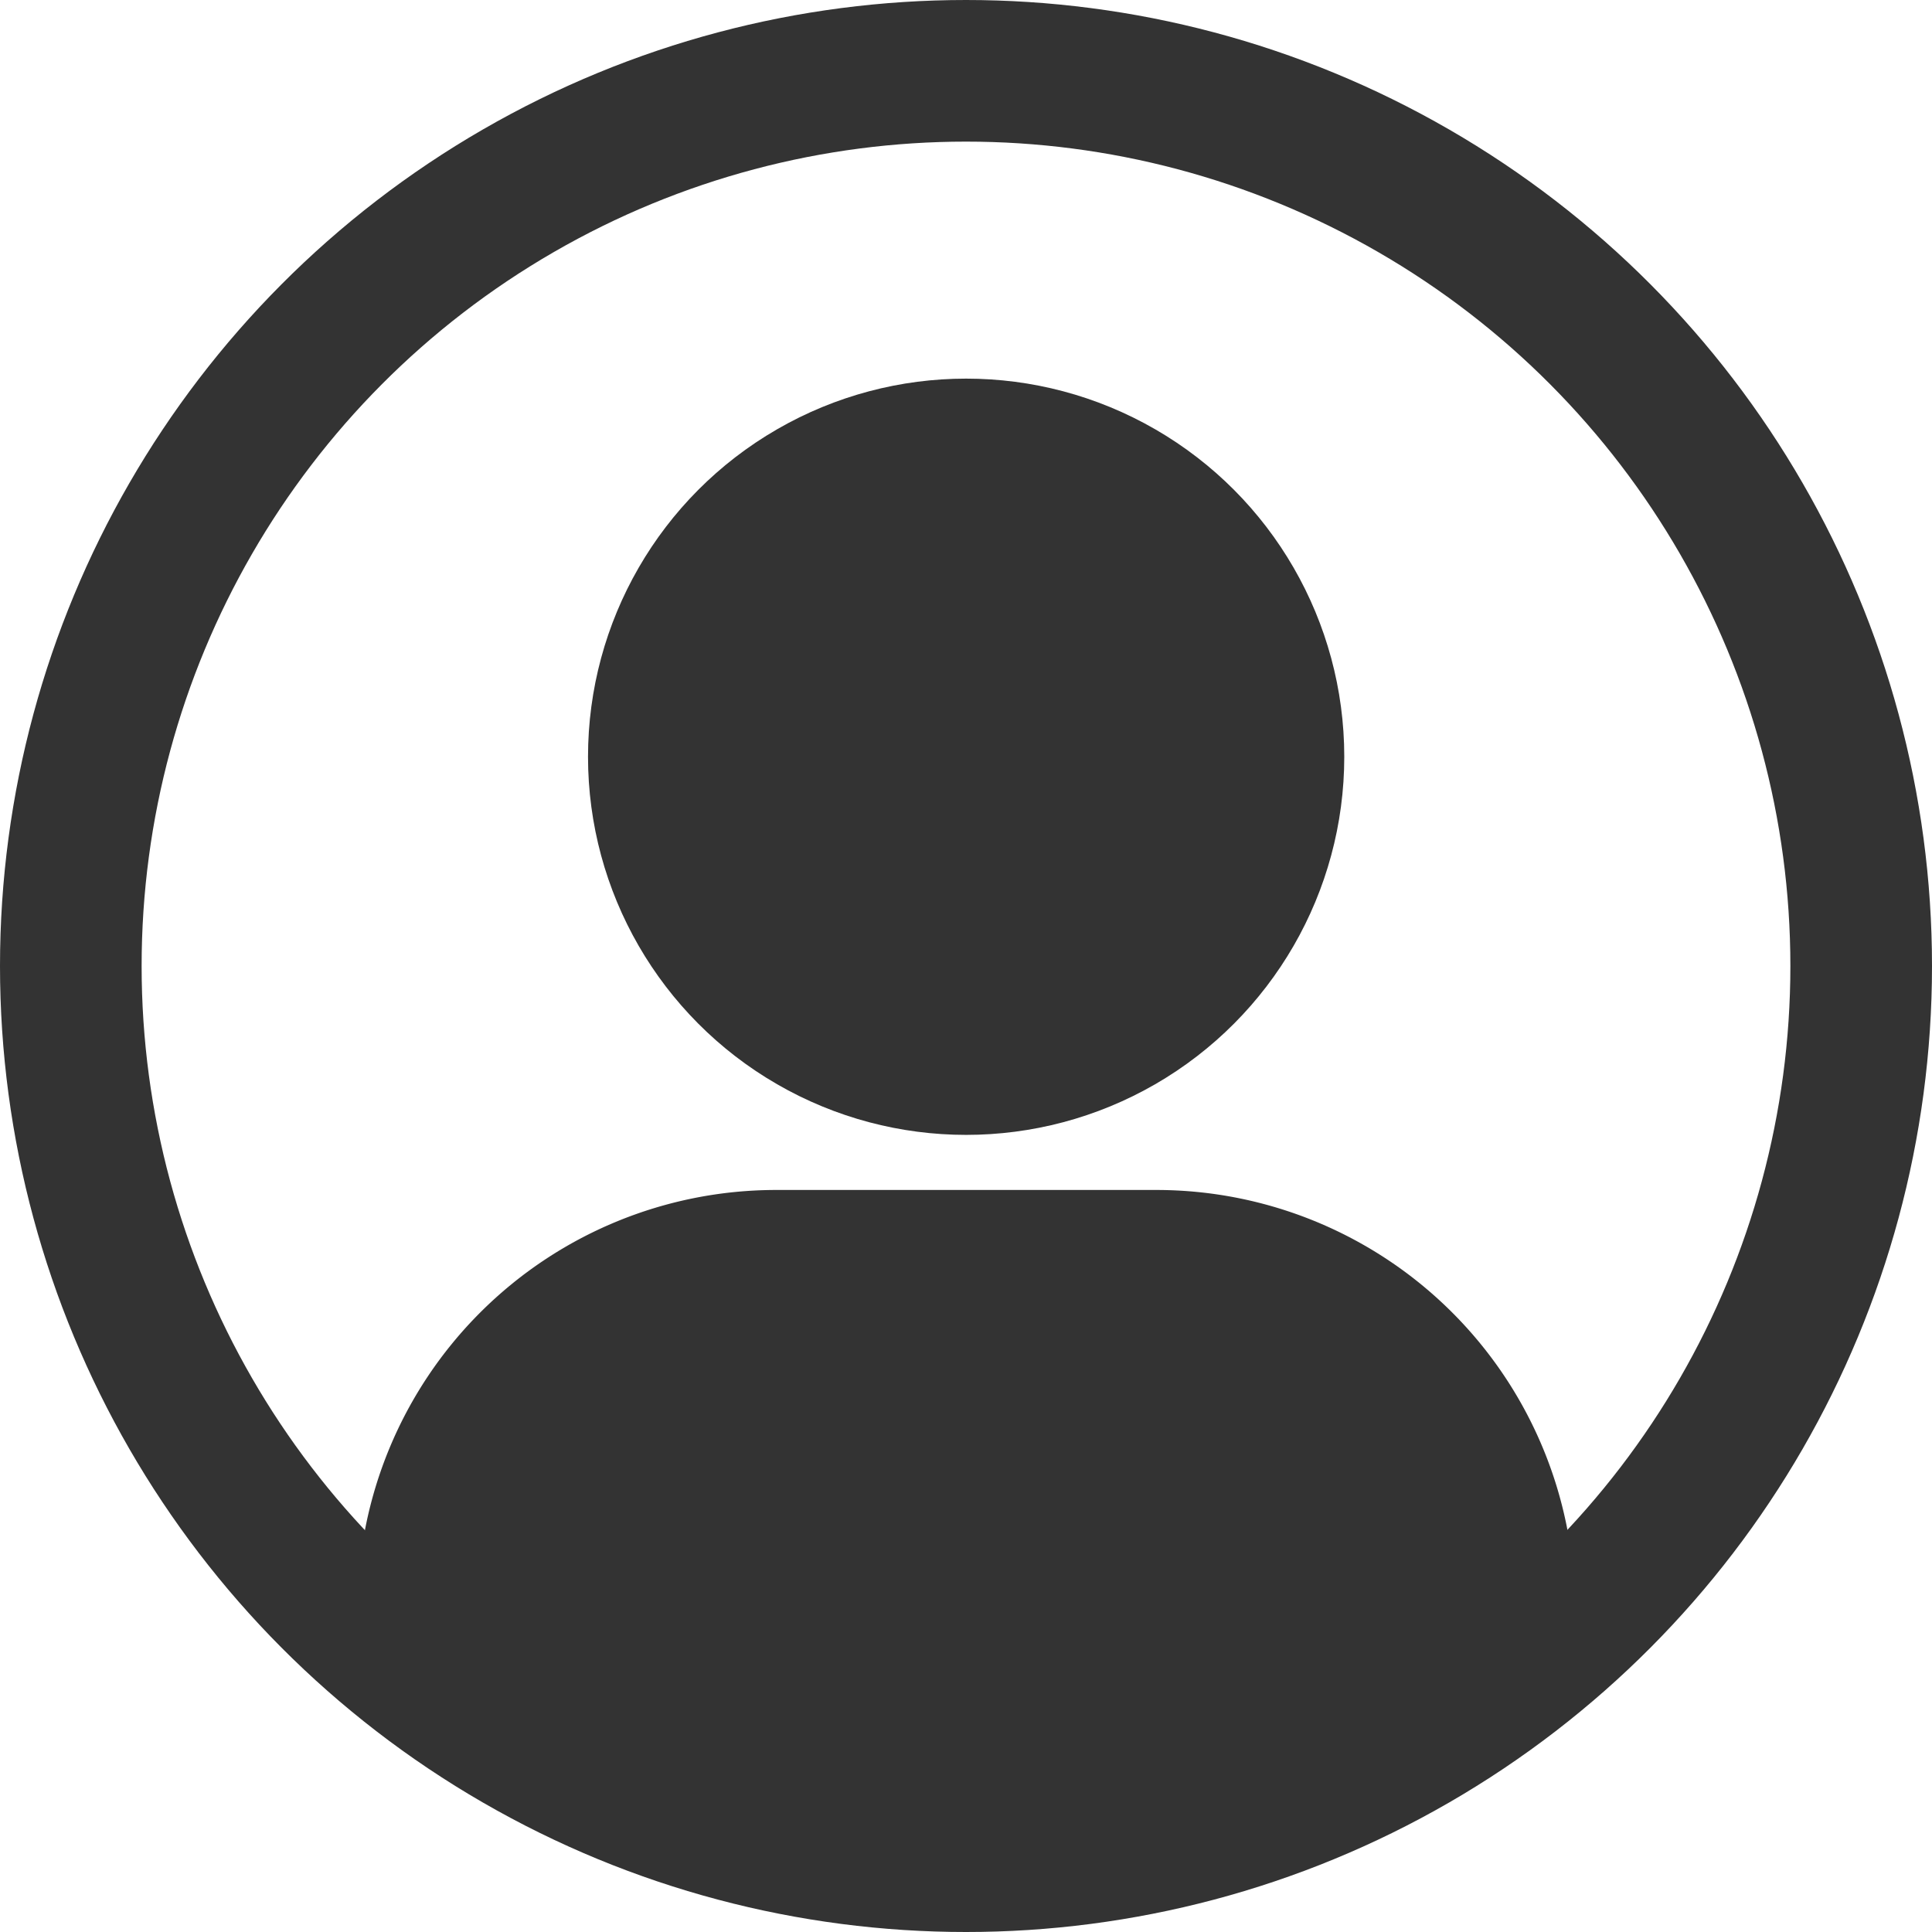
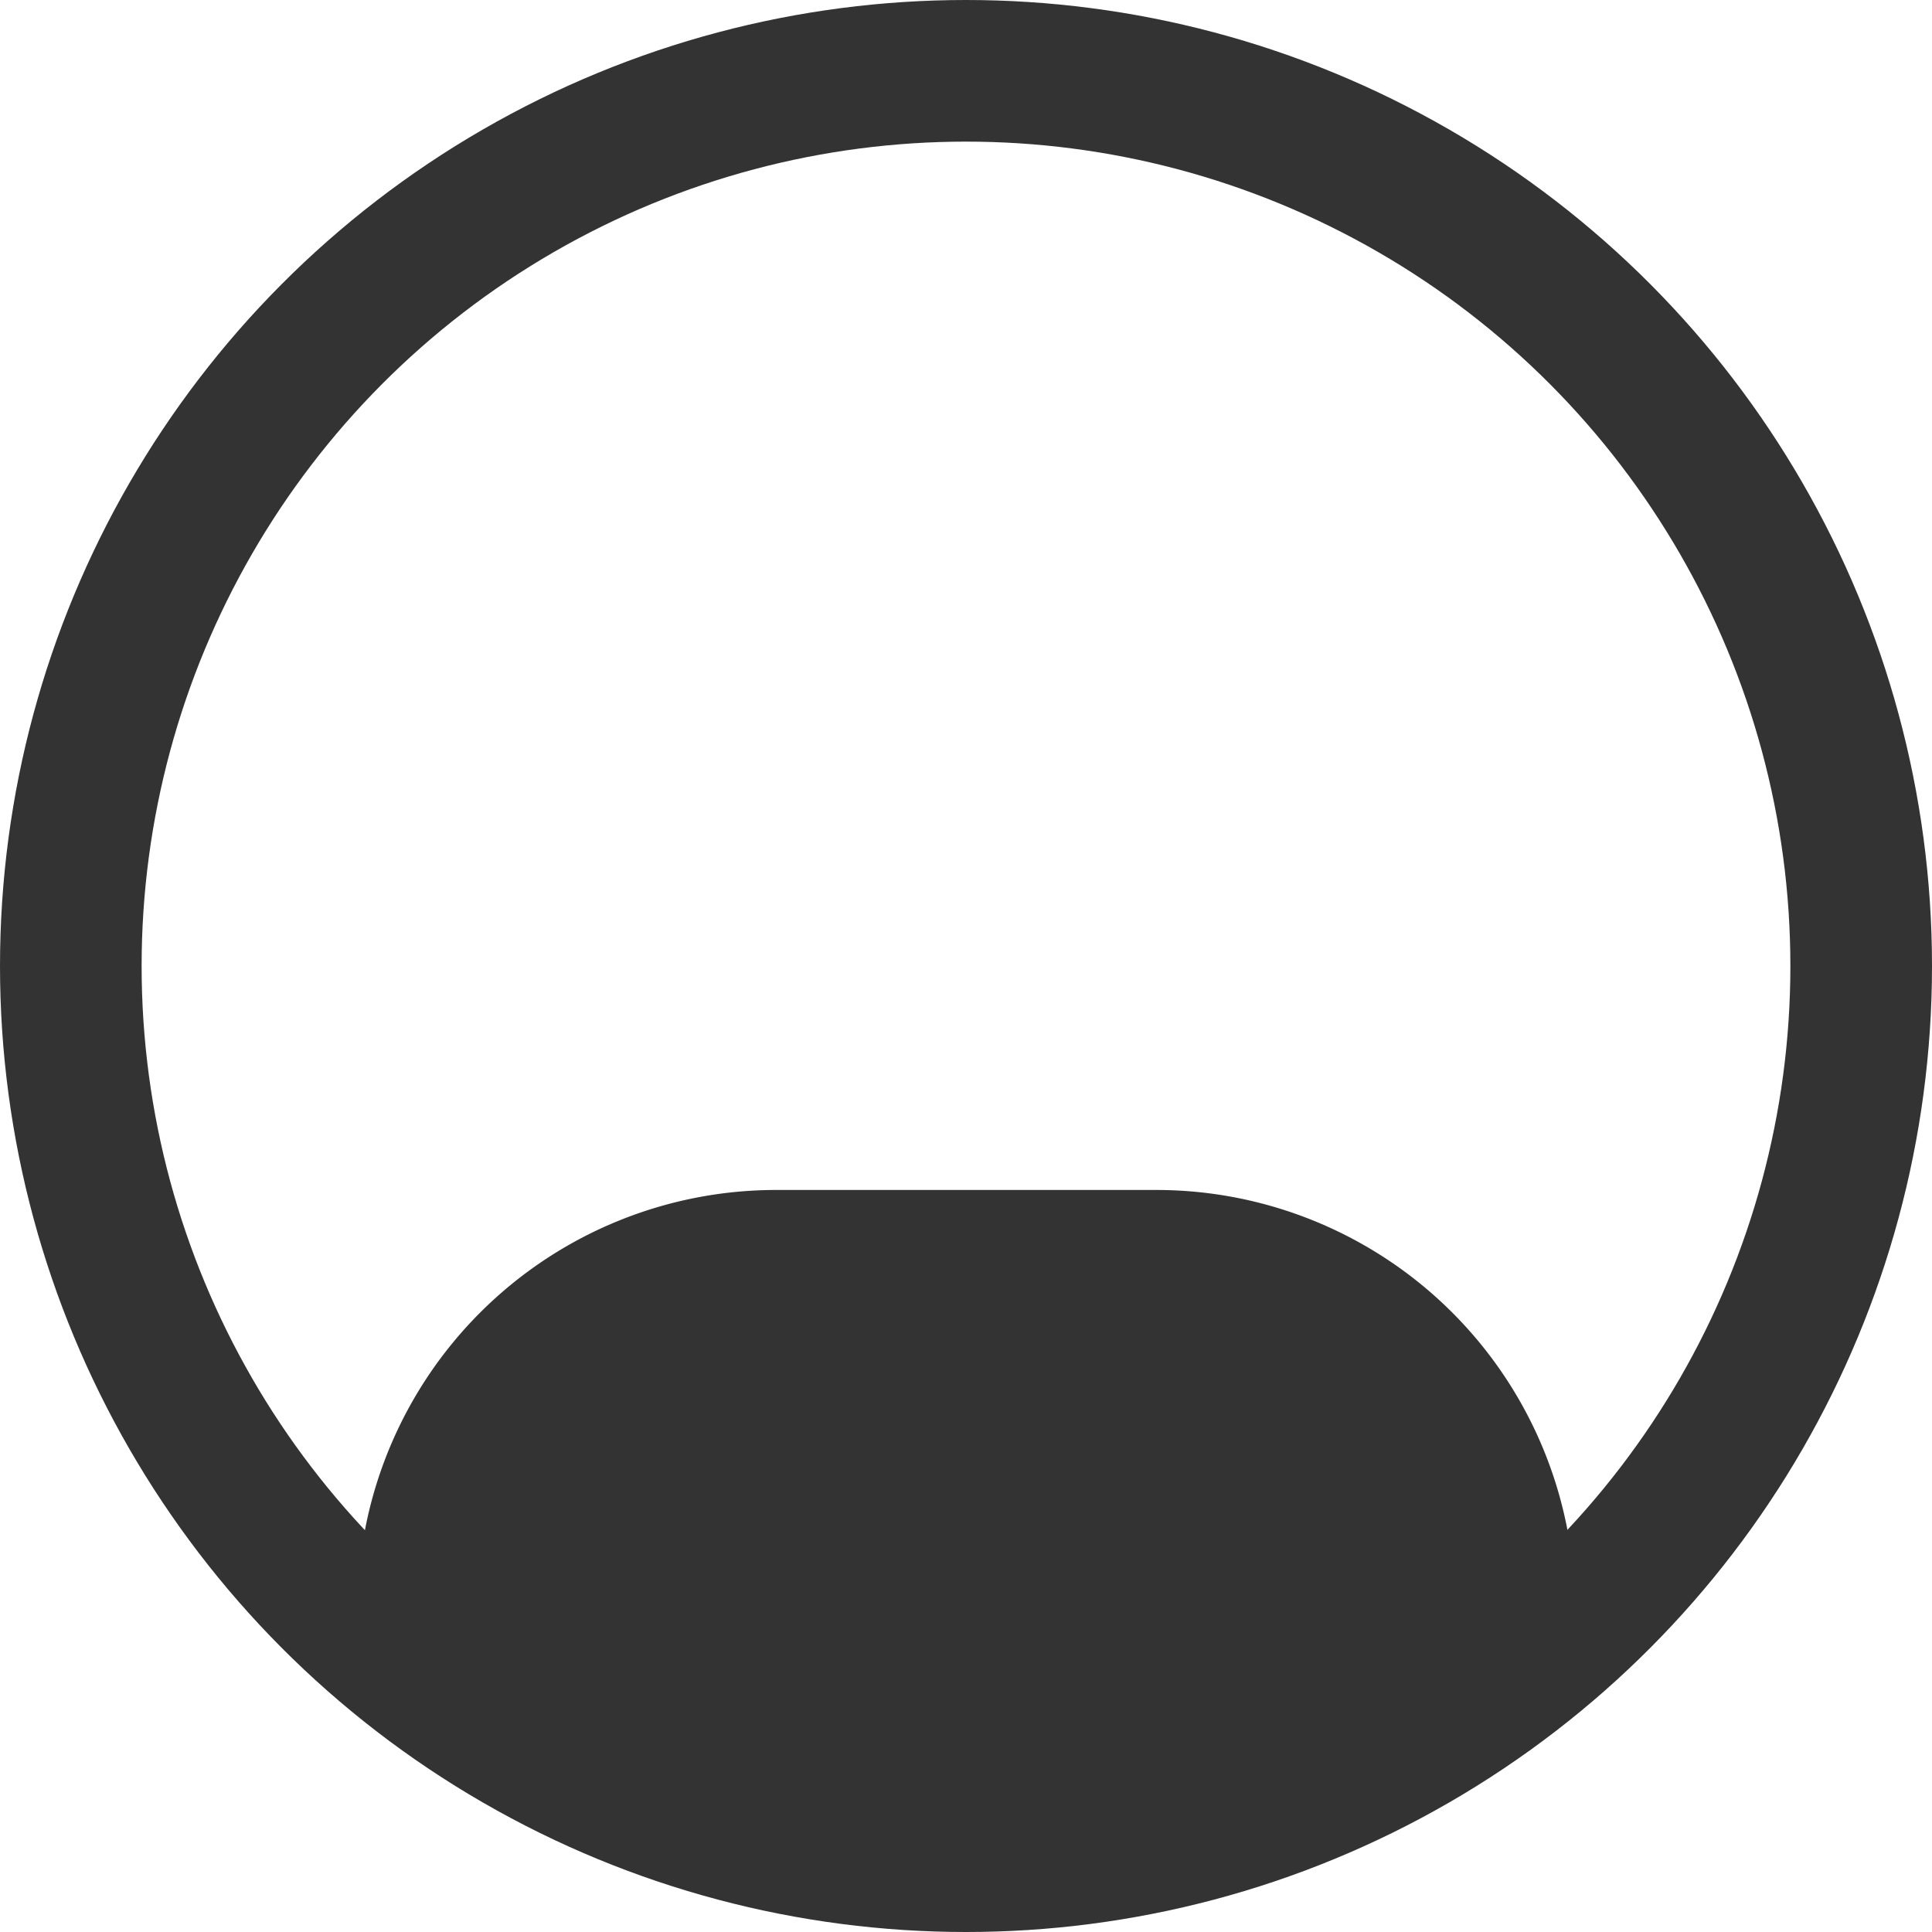
<svg xmlns="http://www.w3.org/2000/svg" width="27.284" height="27.284" viewBox="0 0 27.284 27.284">
  <g id="icon-mypage-header" transform="translate(1 1)">
    <g id="グループ_1" data-name="グループ 1" transform="translate(0 0)">
      <ellipse id="楕円形_2" data-name="楕円形 2" cx="12.642" cy="12.642" rx="12.642" ry="12.642" fill="none" stroke="#333" stroke-width="2" />
    </g>
    <g id="グループ_2" data-name="グループ 2" transform="translate(4.049 15.799)">
      <path id="パス_1" data-name="パス 1" d="M425.717,1292.9v-.2a5.912,5.912,0,0,1,5.909-5.909H437a5.912,5.912,0,0,1,5.909,5.909v.2a12.634,12.634,0,0,1-17.188,0Z" transform="translate(-425.717 -1286.785)" fill="#333" fill-rule="evenodd" />
    </g>
    <g id="グループ_3" data-name="グループ 3" transform="translate(7.304 4.347)">
-       <ellipse id="楕円形_3" data-name="楕円形 3" cx="5.34" cy="5.34" rx="5.34" ry="5.34" fill="#333" />
-     </g>
+       </g>
  </g>
</svg>